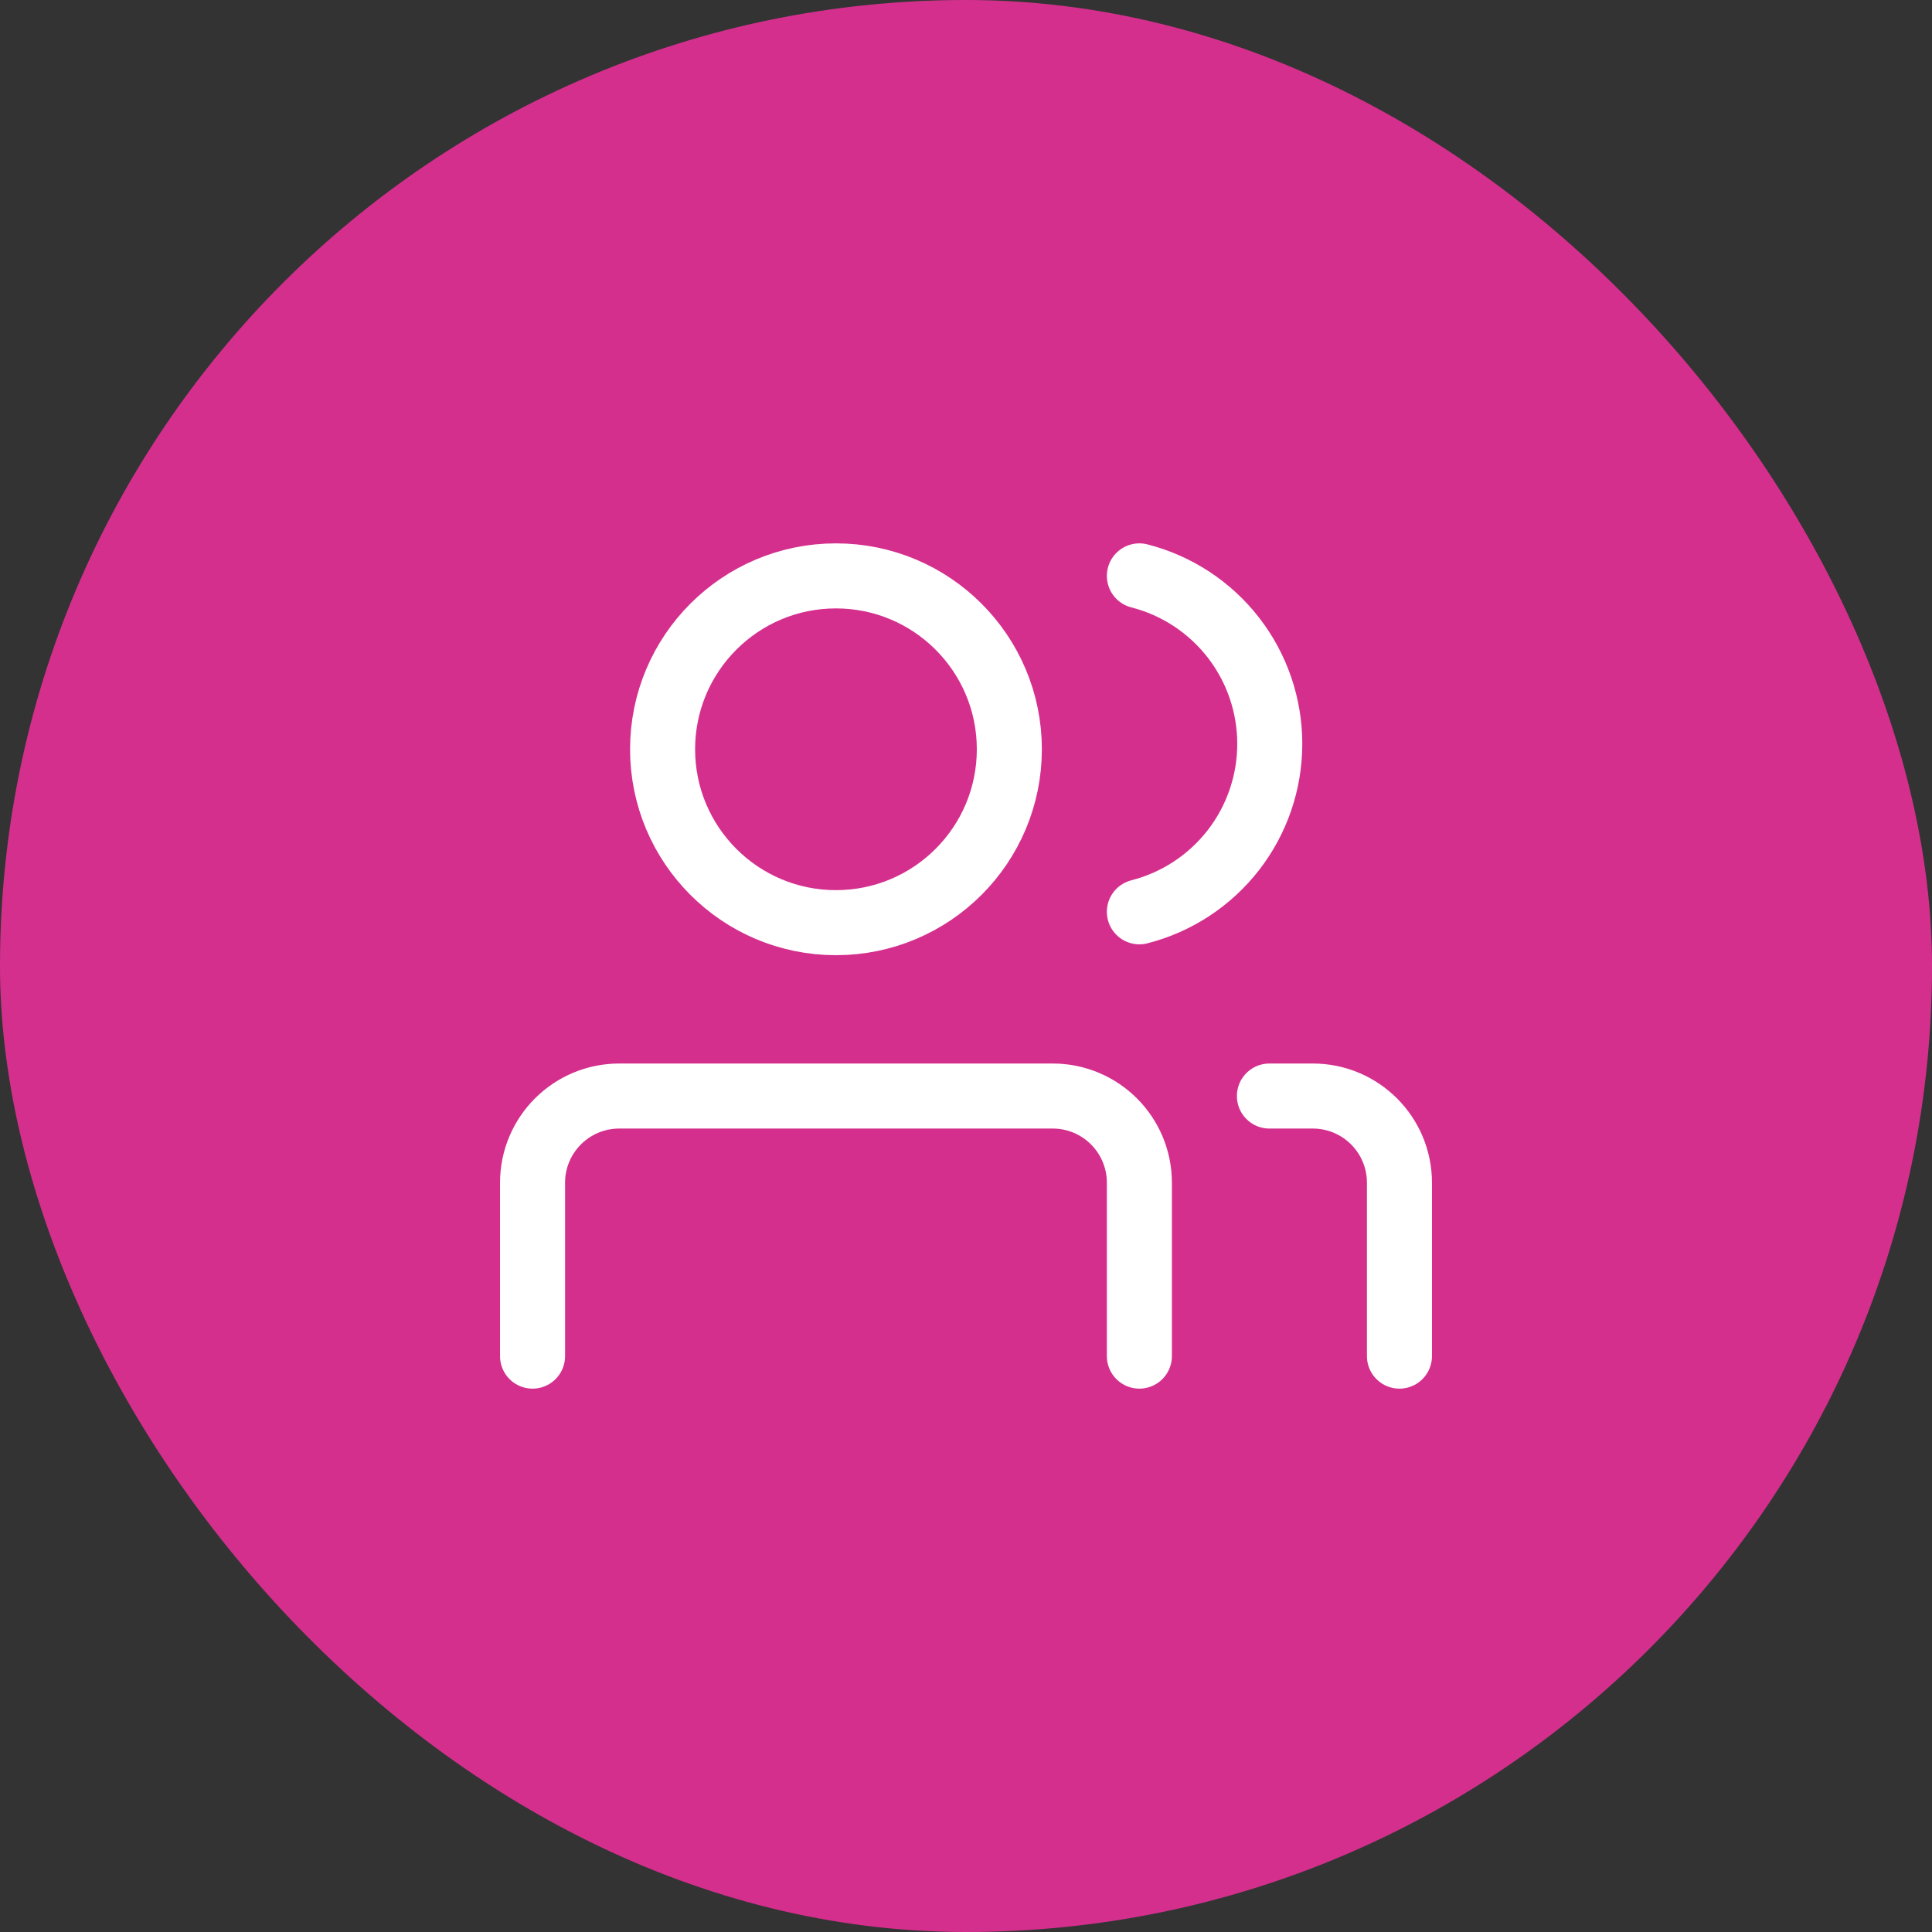
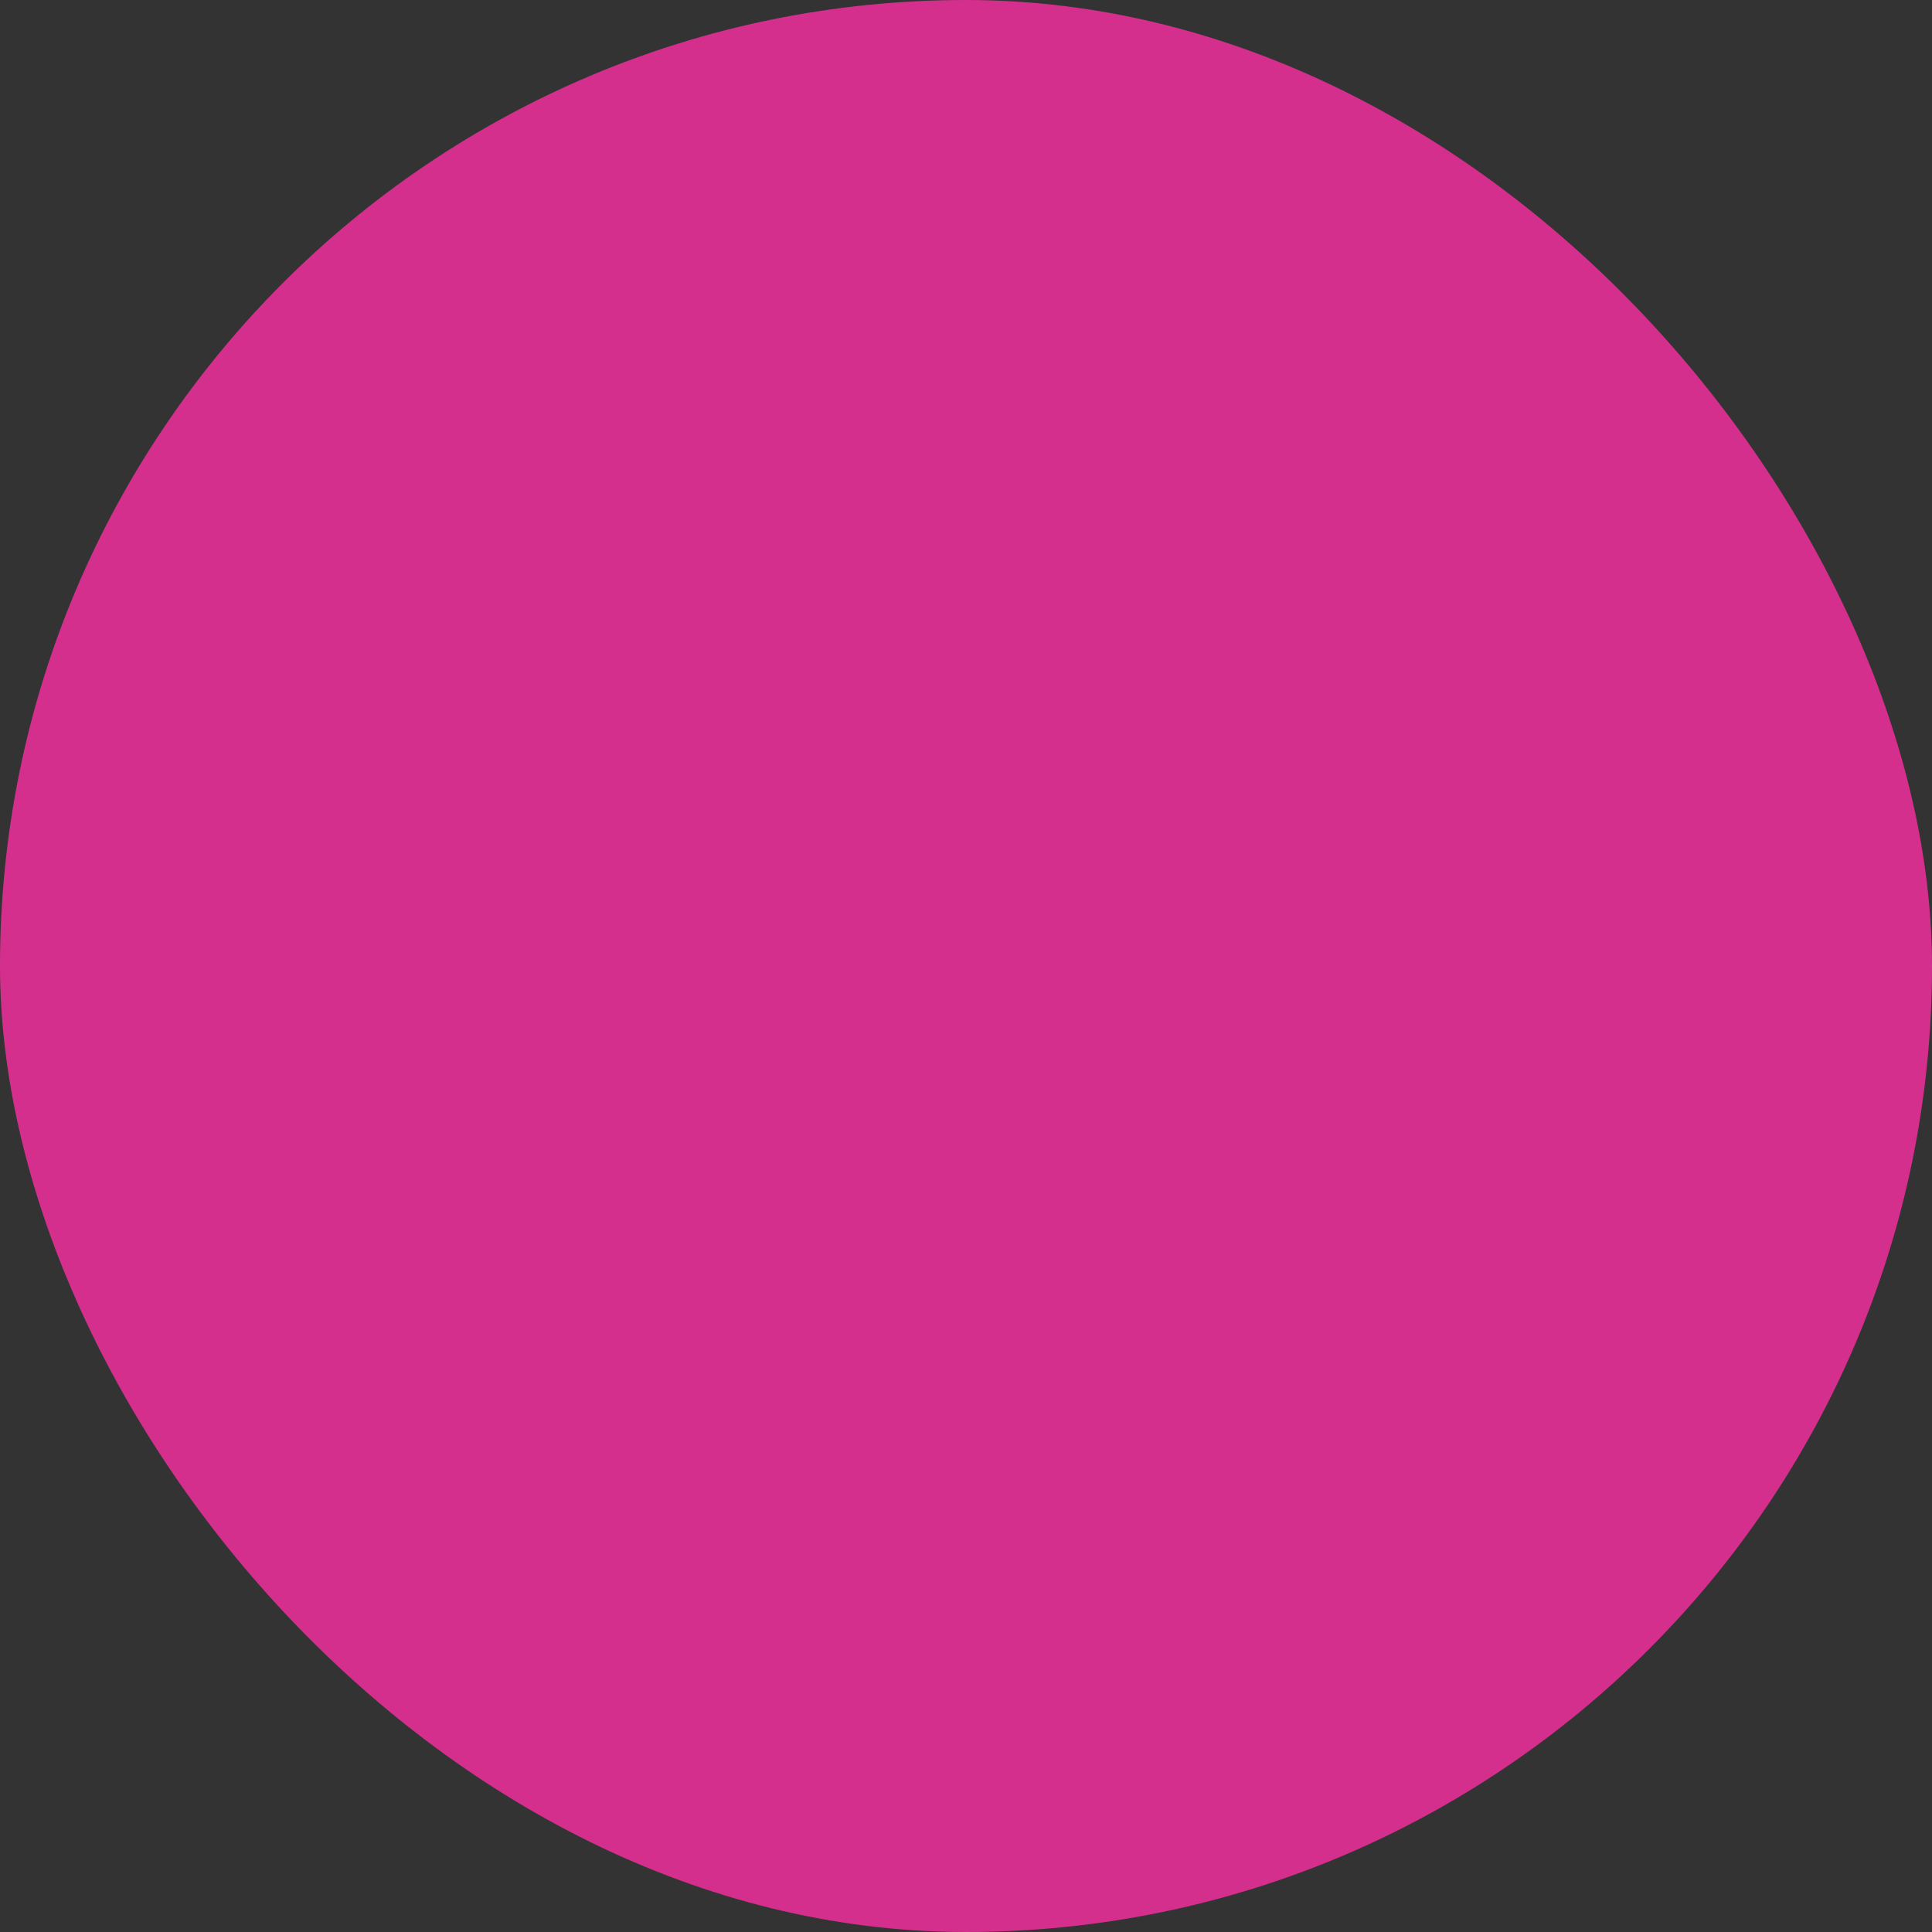
<svg xmlns="http://www.w3.org/2000/svg" width="65" height="65" viewBox="0 0 65 65" fill="none">
  <rect x="0" y="0" width="65" height="65" fill="#333333" stroke="none" />
  <rect width="65" height="65" rx="32.5" fill="#D52F8E" />
-   <path d="M17.917 45.625V39.792C17.917 38.181 19.223 36.875 20.833 36.875H35.417C37.028 36.875 38.333 38.181 38.333 39.792V45.625M38.333 19.375C39.588 19.696 40.7 20.426 41.495 21.449C42.289 22.472 42.72 23.731 42.72 25.026C42.72 26.321 42.289 27.58 41.495 28.603C40.7 29.626 39.588 30.356 38.333 30.677M42.708 36.875H44.167C45.778 36.875 47.083 38.181 47.083 39.792V45.625M33.958 25.208C33.958 28.43 31.347 31.042 28.125 31.042C24.903 31.042 22.292 28.43 22.292 25.208C22.292 21.987 24.903 19.375 28.125 19.375C31.347 19.375 33.958 21.987 33.958 25.208Z" stroke="white" stroke-width="2.188" stroke-linecap="round" stroke-linejoin="round" />
</svg>